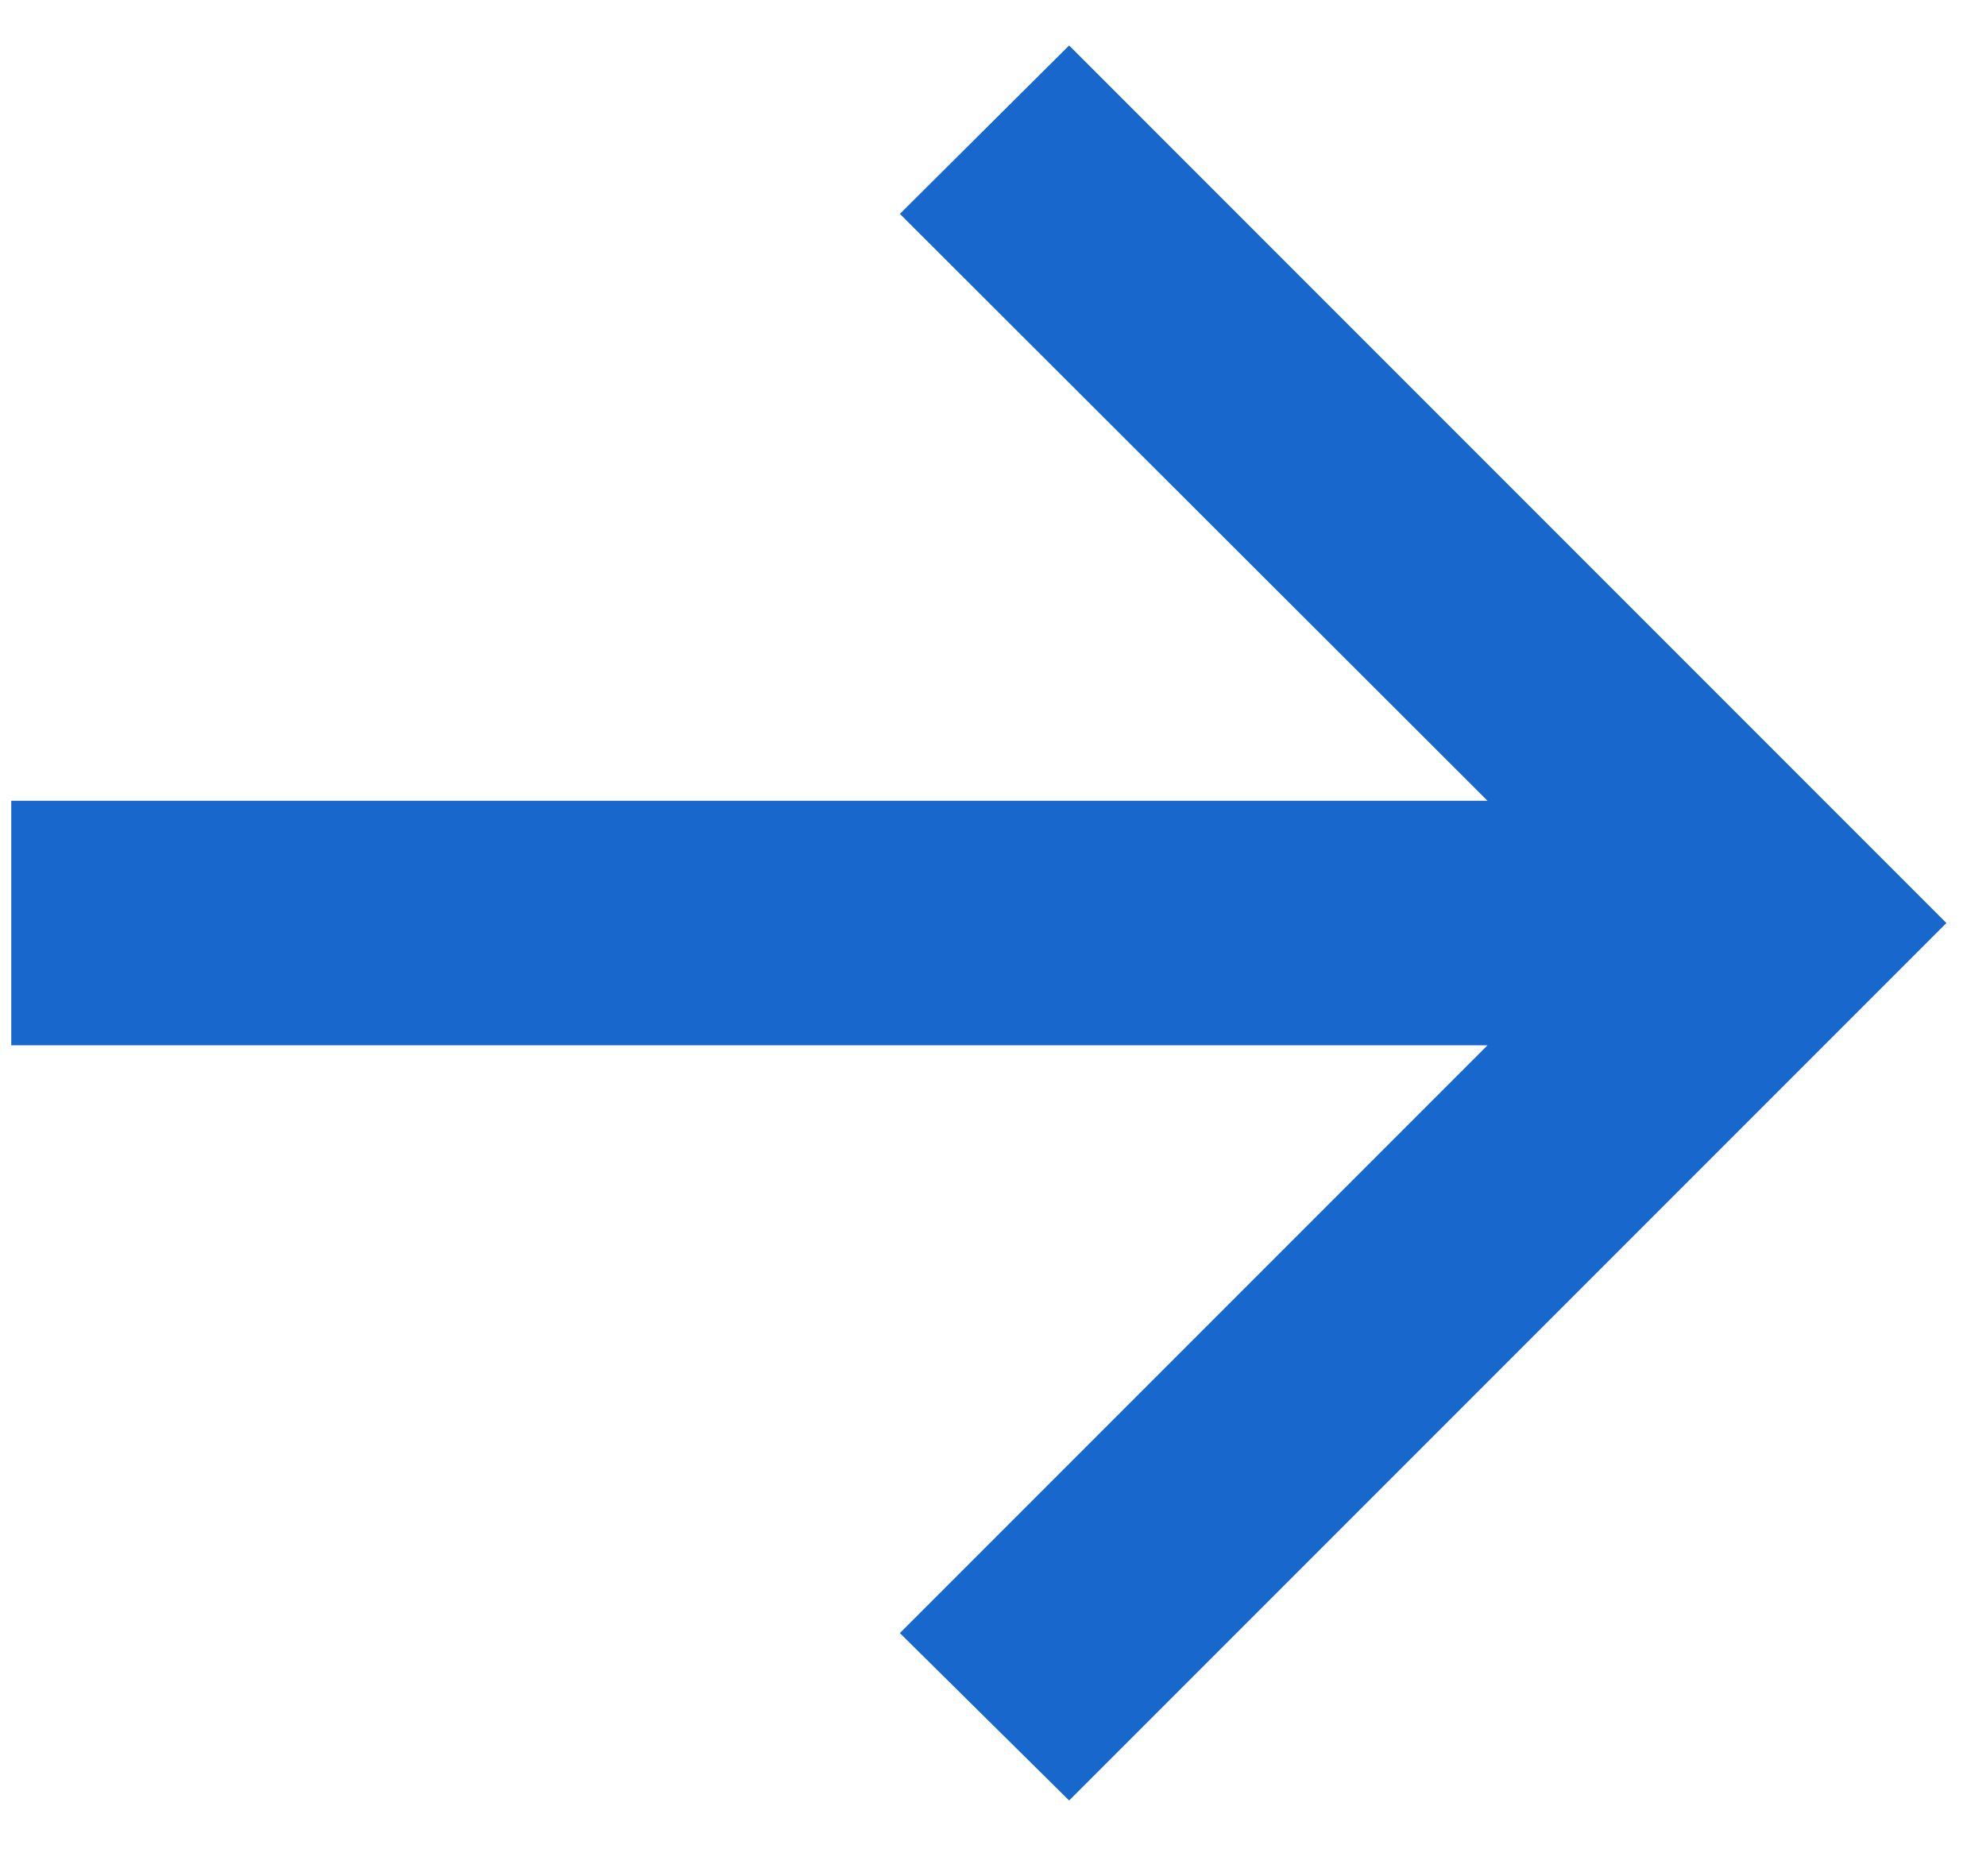
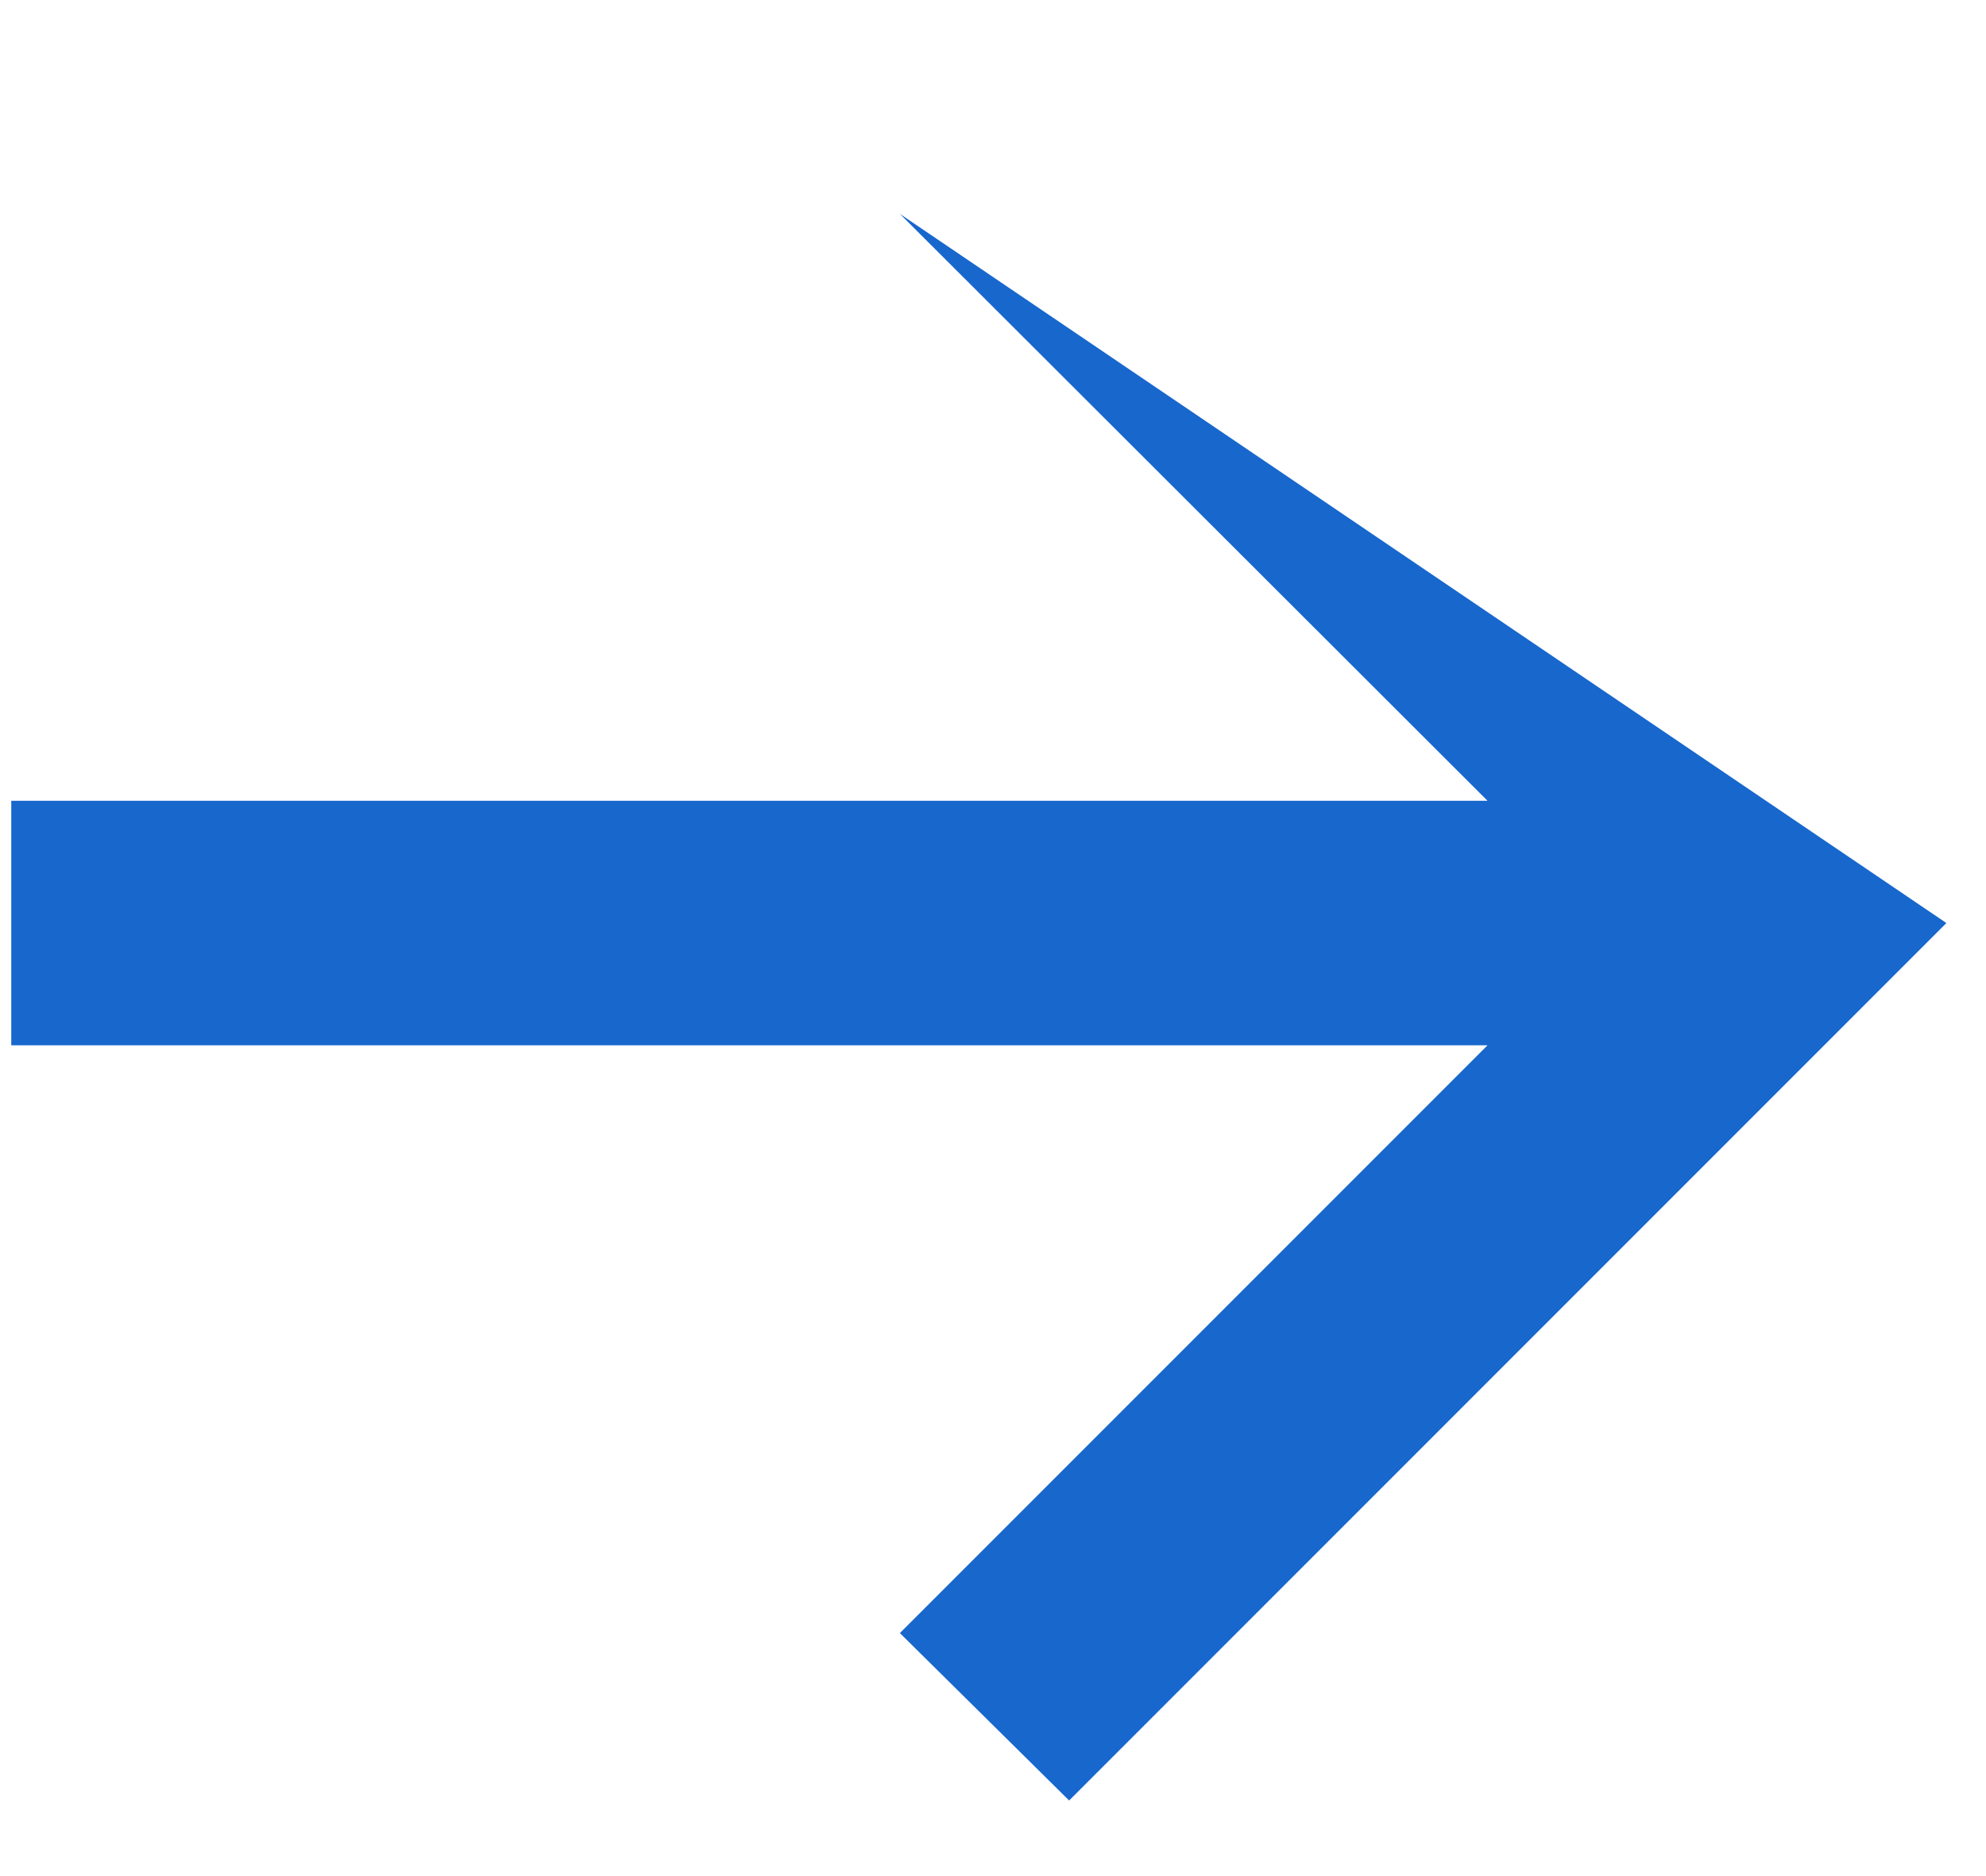
<svg xmlns="http://www.w3.org/2000/svg" width="18" height="17" viewBox="0 0 18 17" fill="none">
-   <path d="M9.69 16.315L8.156 14.798L13.482 9.472H0.102V7.256H13.482L8.156 1.938L9.69 0.412L17.641 8.364L9.69 16.315Z" fill="#1767CD" />
+   <path d="M9.69 16.315L8.156 14.798L13.482 9.472H0.102V7.256H13.482L8.156 1.938L17.641 8.364L9.69 16.315Z" fill="#1767CD" />
</svg>